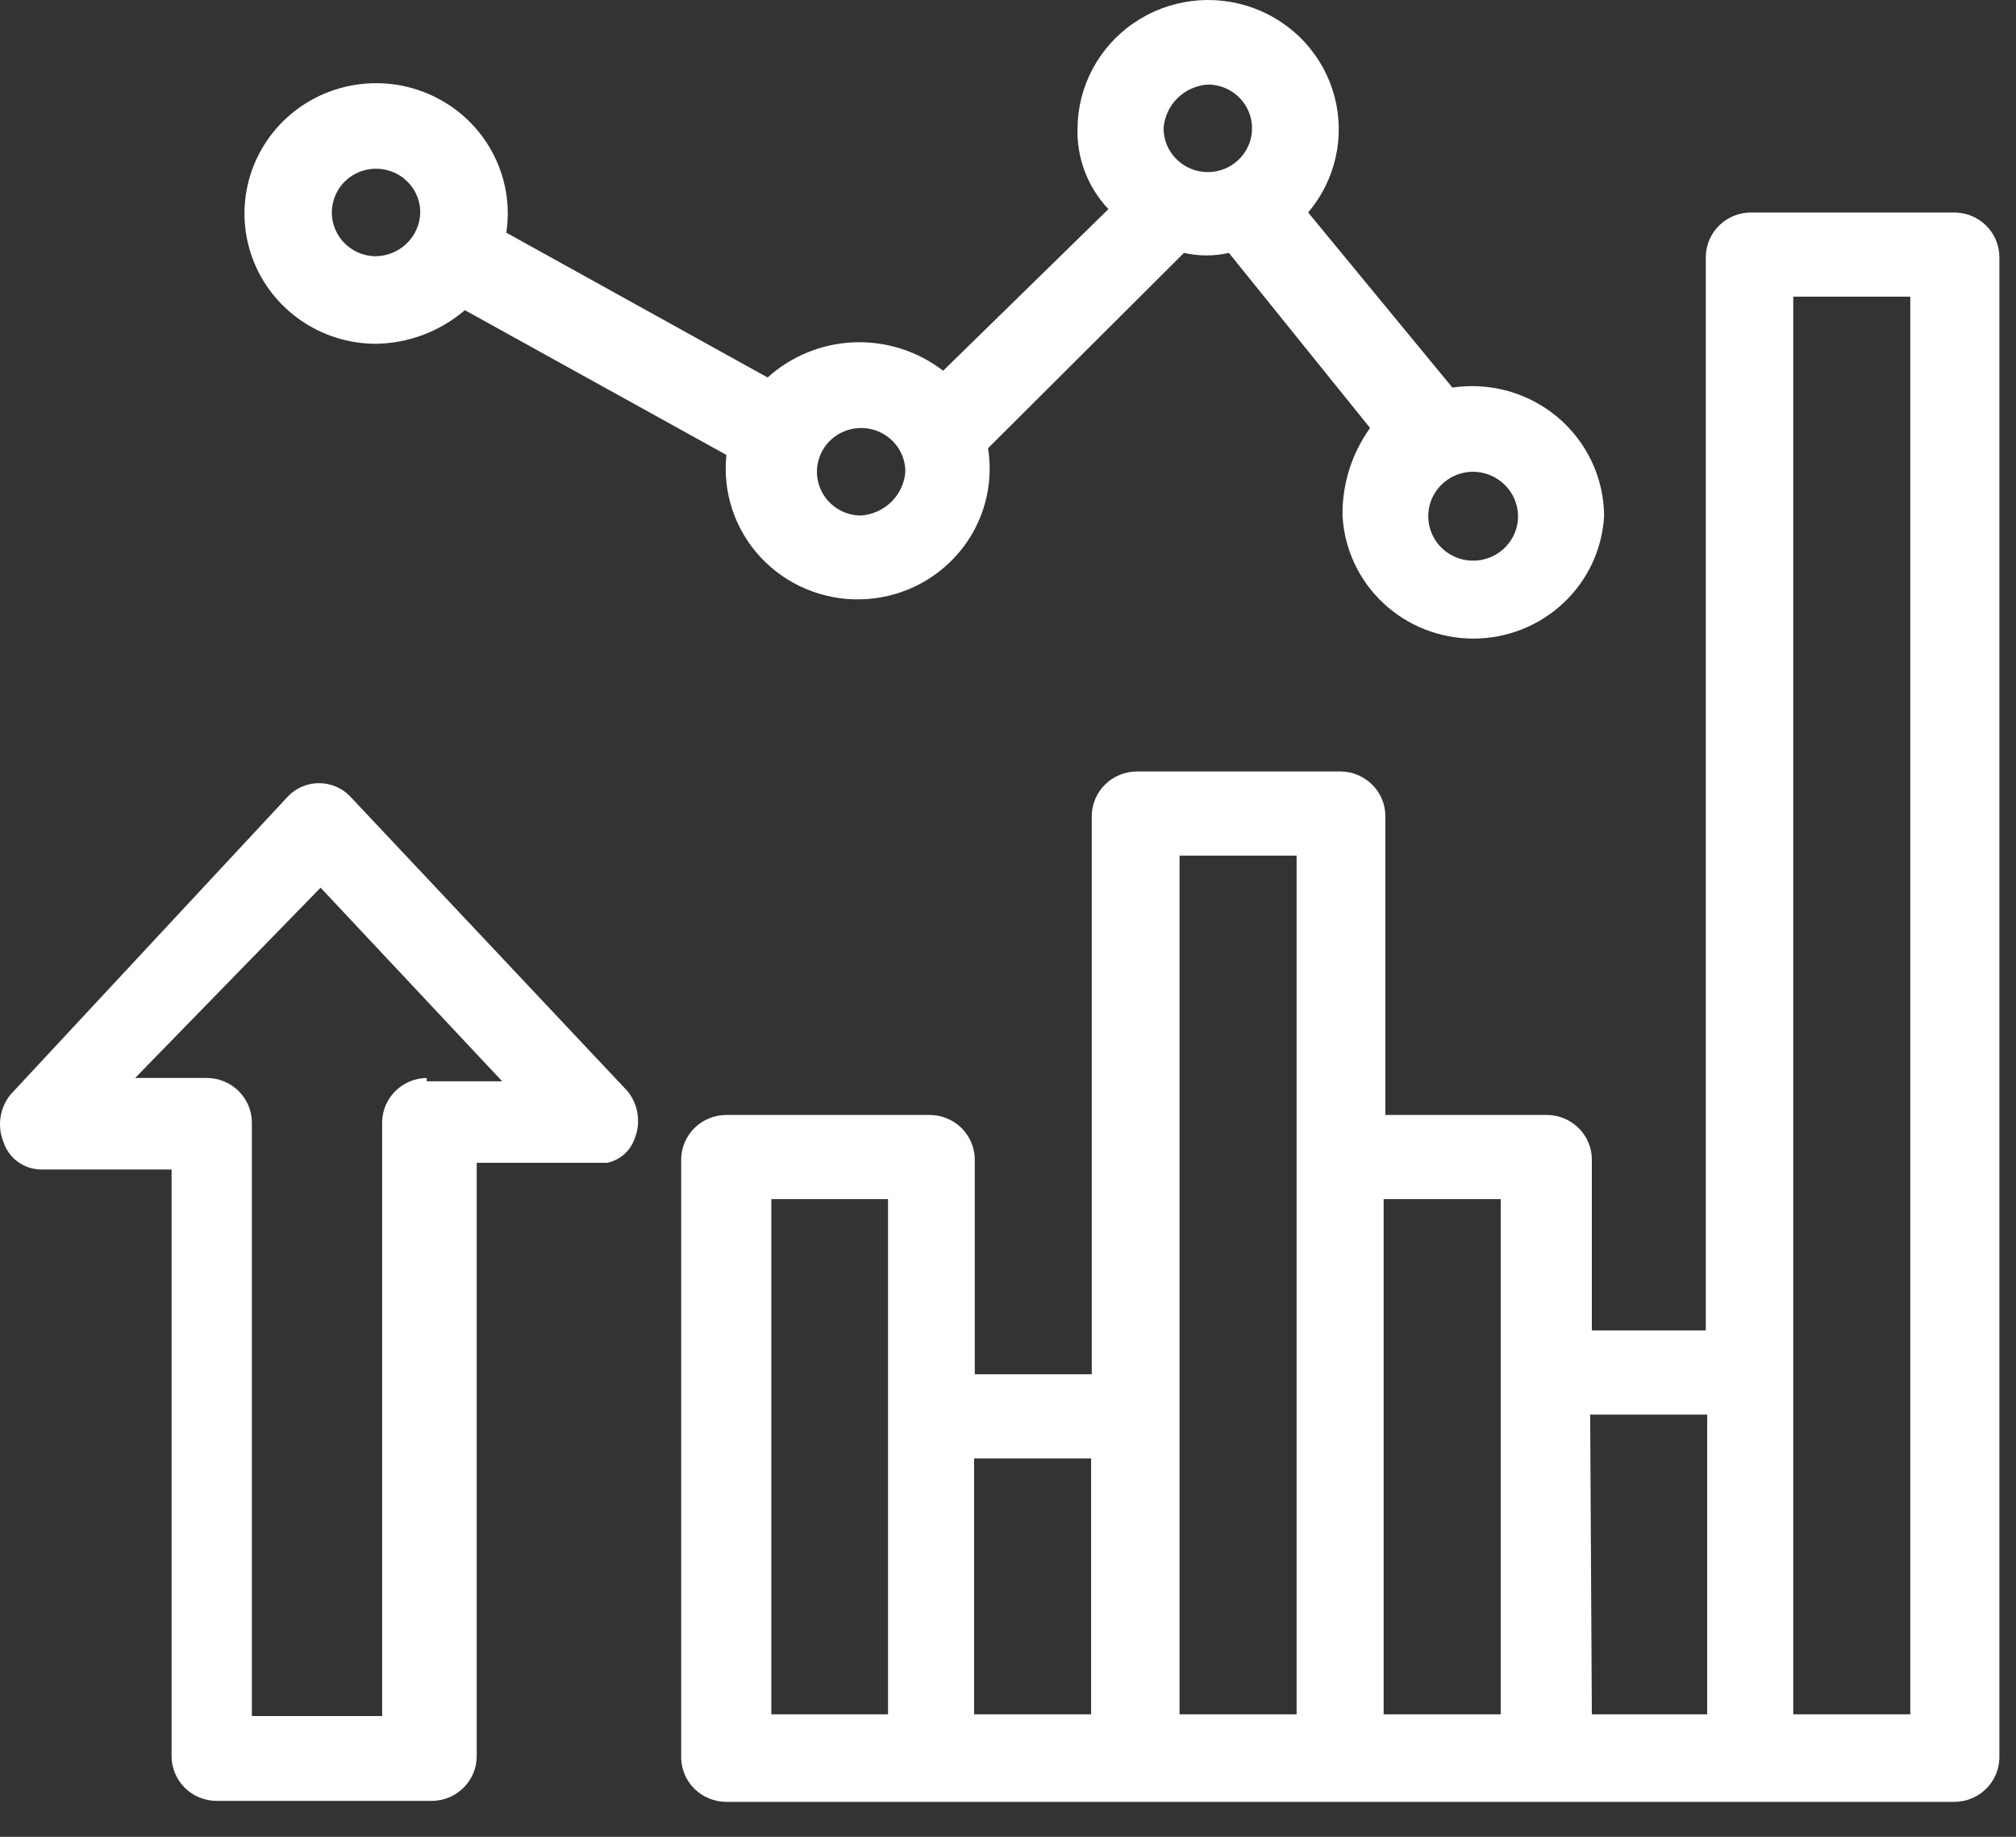
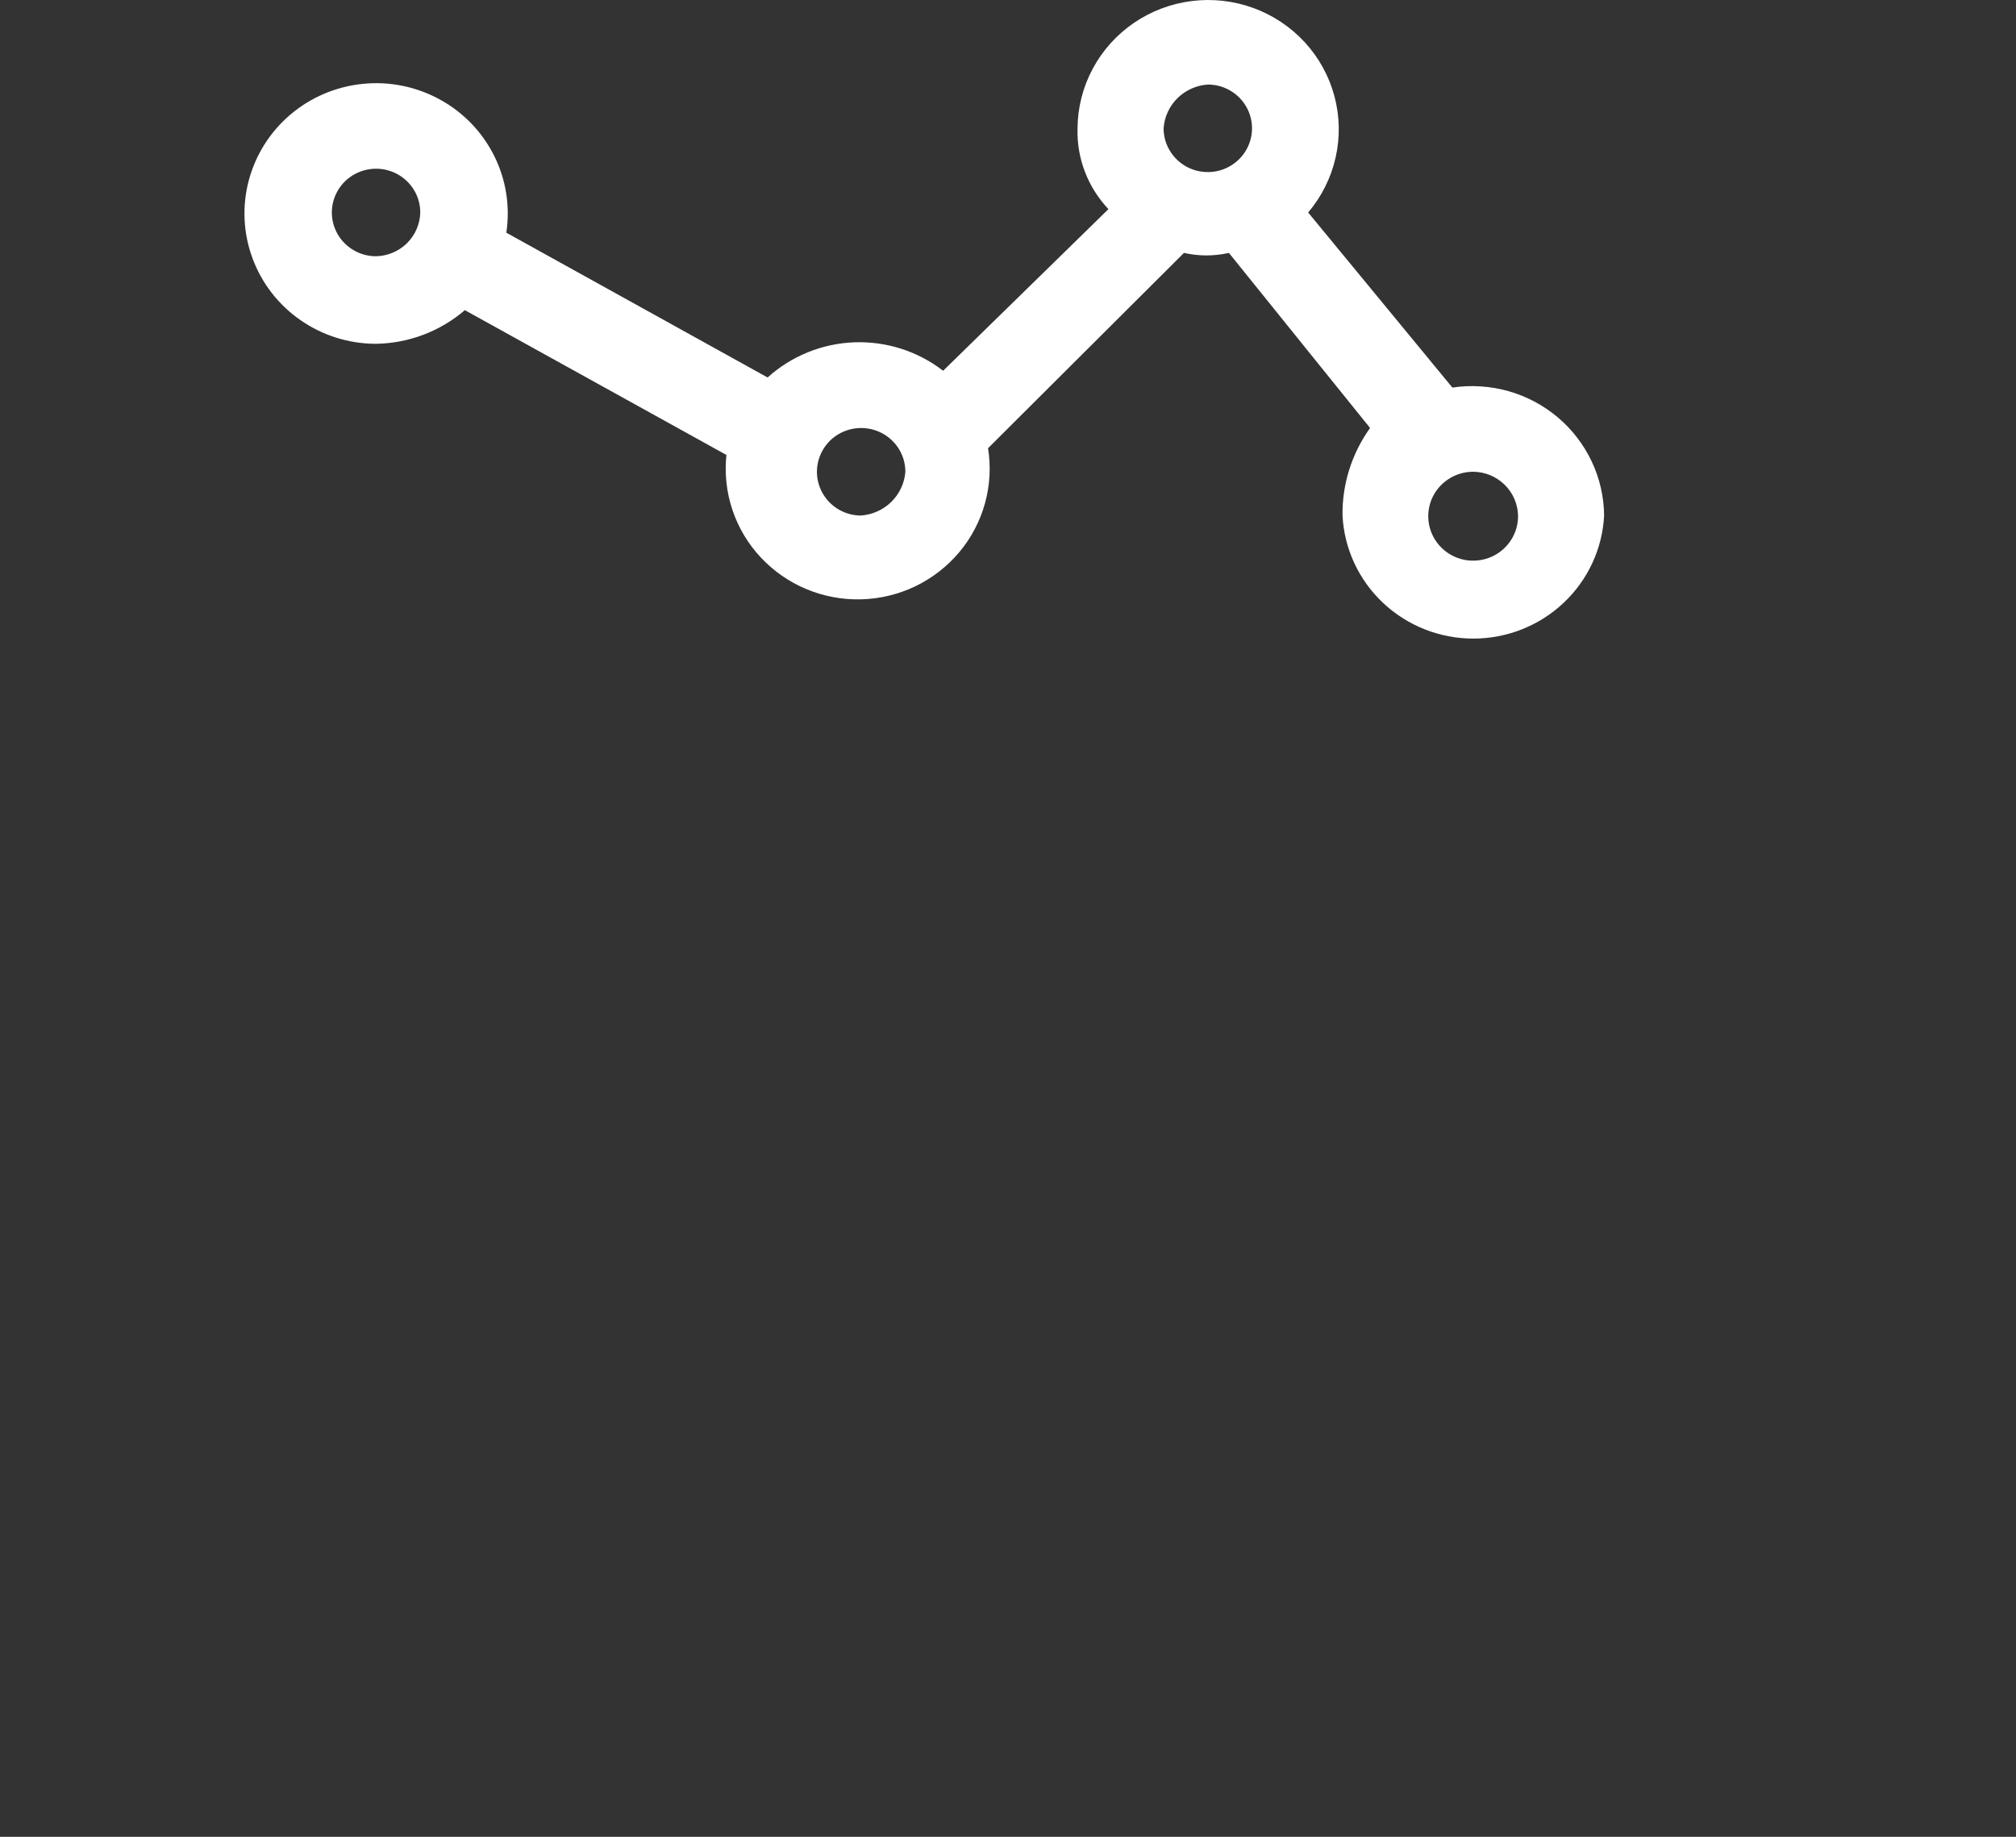
<svg xmlns="http://www.w3.org/2000/svg" width="45" height="41" viewBox="0 0 45 41" fill="none">
  <rect x="0" y="0" width="45" height="41" fill="#333333" stroke="none" />
-   <path d="M43.635 4.743H39.079C38.816 4.745 38.564 4.848 38.377 5.031C38.19 5.213 38.082 5.46 38.076 5.72V29.697H35.532V25.864C35.527 25.605 35.42 25.359 35.234 25.177C35.049 24.995 34.799 24.891 34.538 24.887H30.923V18.197C30.918 17.939 30.811 17.692 30.625 17.51C30.44 17.328 30.19 17.224 29.929 17.22H25.373C25.11 17.222 24.858 17.325 24.671 17.508C24.484 17.69 24.376 17.938 24.37 18.197V30.675H21.758V25.864C21.752 25.605 21.645 25.359 21.46 25.177C21.274 24.995 21.025 24.891 20.763 24.887H16.207C15.945 24.889 15.693 24.992 15.506 25.174C15.319 25.357 15.211 25.604 15.205 25.864V39.243C15.211 39.503 15.319 39.751 15.506 39.933C15.693 40.115 15.945 40.218 16.207 40.22H43.627C43.89 40.218 44.141 40.115 44.328 39.933C44.516 39.751 44.623 39.503 44.629 39.243V5.72C44.623 5.462 44.517 5.215 44.331 5.033C44.146 4.851 43.896 4.747 43.635 4.743ZM24.355 32.554V38.266H21.743V32.554H24.355ZM17.217 26.766H19.822V38.266H17.217V26.766ZM26.329 19.099H28.942V38.266H26.329V19.099ZM30.885 26.766H33.498V38.266H30.885V26.766ZM35.495 31.576H38.107V38.266H35.532L35.495 31.576ZM42.64 38.266H40.028V6.622H42.64V38.266Z" fill="white" />
  <path d="M17.134 8.426L11.302 5.194C11.39 4.607 11.296 4.008 11.03 3.477C10.765 2.945 10.342 2.507 9.817 2.22C9.293 1.933 8.693 1.811 8.097 1.872C7.501 1.932 6.938 2.171 6.483 2.557C6.028 2.943 5.704 3.457 5.552 4.031C5.401 4.604 5.43 5.21 5.637 5.767C5.843 6.324 6.216 6.805 6.706 7.145C7.196 7.486 7.78 7.671 8.379 7.674C9.113 7.666 9.821 7.4 10.376 6.923L16.215 10.155C16.171 10.568 16.216 10.985 16.348 11.38C16.48 11.774 16.695 12.136 16.98 12.441C17.265 12.746 17.612 12.988 17.998 13.149C18.385 13.311 18.802 13.389 19.221 13.378C19.641 13.367 20.053 13.268 20.431 13.087C20.808 12.905 21.142 12.646 21.411 12.327C21.679 12.008 21.875 11.635 21.986 11.235C22.097 10.834 22.12 10.415 22.055 10.004L26.428 5.645C26.758 5.72 27.101 5.72 27.431 5.645L30.582 9.553C30.173 10.124 29.957 10.808 29.967 11.508C30.005 12.249 30.329 12.947 30.873 13.458C31.416 13.969 32.137 14.254 32.886 14.254C33.636 14.254 34.357 13.969 34.9 13.458C35.444 12.947 35.768 12.249 35.806 11.508C35.802 11.09 35.708 10.678 35.529 10.3C35.35 9.922 35.092 9.586 34.771 9.315C34.45 9.044 34.074 8.845 33.668 8.73C33.262 8.616 32.837 8.589 32.419 8.651L29.2 4.743C29.501 4.388 29.711 3.967 29.813 3.515C29.915 3.063 29.906 2.594 29.786 2.146C29.666 1.698 29.439 1.286 29.124 0.943C28.809 0.601 28.415 0.338 27.976 0.178C27.537 0.018 27.066 -0.035 26.602 0.023C26.137 0.081 25.694 0.249 25.309 0.512C24.924 0.775 24.609 1.127 24.39 1.536C24.171 1.945 24.055 2.401 24.052 2.864C24.032 3.532 24.281 4.18 24.742 4.668L21.052 8.276C20.486 7.838 19.782 7.614 19.065 7.641C18.348 7.669 17.664 7.947 17.134 8.426ZM8.379 5.72C8.184 5.717 7.995 5.657 7.835 5.548C7.674 5.439 7.55 5.285 7.478 5.106C7.405 4.928 7.388 4.732 7.428 4.543C7.468 4.355 7.563 4.182 7.701 4.047C7.84 3.912 8.016 3.82 8.207 3.784C8.398 3.747 8.596 3.767 8.775 3.842C8.955 3.916 9.108 4.041 9.216 4.202C9.324 4.362 9.381 4.55 9.381 4.743C9.375 5.003 9.267 5.25 9.08 5.433C8.893 5.615 8.641 5.718 8.379 5.72ZM19.207 11.508C19.012 11.505 18.823 11.445 18.663 11.336C18.502 11.226 18.378 11.073 18.306 10.894C18.233 10.715 18.216 10.519 18.256 10.331C18.296 10.142 18.391 9.97 18.529 9.834C18.668 9.699 18.844 9.608 19.035 9.571C19.226 9.535 19.424 9.555 19.603 9.629C19.783 9.704 19.936 9.829 20.044 9.989C20.152 10.149 20.209 10.338 20.209 10.53C20.19 10.786 20.077 11.025 19.893 11.205C19.709 11.384 19.465 11.492 19.207 11.508ZM33.885 11.508C33.888 11.704 33.832 11.898 33.723 12.063C33.615 12.228 33.46 12.357 33.277 12.435C33.094 12.512 32.892 12.534 32.697 12.498C32.501 12.461 32.321 12.368 32.179 12.229C32.038 12.091 31.941 11.915 31.901 11.722C31.861 11.529 31.88 11.329 31.955 11.146C32.031 10.964 32.159 10.809 32.324 10.699C32.489 10.589 32.684 10.53 32.883 10.53C33.145 10.532 33.397 10.635 33.584 10.818C33.771 11 33.879 11.248 33.885 11.508ZM26.967 1.887C27.162 1.888 27.352 1.947 27.514 2.055C27.675 2.163 27.8 2.316 27.874 2.495C27.948 2.674 27.966 2.87 27.927 3.059C27.888 3.248 27.794 3.421 27.655 3.557C27.517 3.693 27.341 3.786 27.15 3.823C26.958 3.86 26.76 3.84 26.58 3.766C26.4 3.692 26.247 3.566 26.139 3.406C26.03 3.245 25.973 3.057 25.973 2.864C25.991 2.609 26.101 2.37 26.284 2.19C26.467 2.01 26.71 1.902 26.967 1.887Z" fill="white" />
-   <path d="M14.164 25.421C14.236 25.247 14.259 25.057 14.232 24.871C14.206 24.685 14.13 24.509 14.012 24.361L7.809 17.77C7.72 17.678 7.613 17.606 7.495 17.556C7.377 17.507 7.25 17.481 7.122 17.481C6.993 17.481 6.866 17.507 6.748 17.556C6.63 17.606 6.524 17.678 6.434 17.77L0.231 24.436C0.113 24.584 0.037 24.76 0.011 24.946C-0.016 25.132 0.007 25.322 0.079 25.496C0.137 25.672 0.25 25.826 0.401 25.935C0.553 26.044 0.734 26.104 0.922 26.105H3.83V39.214C3.834 39.474 3.94 39.722 4.125 39.906C4.311 40.09 4.562 40.194 4.825 40.198H9.646C9.909 40.194 10.16 40.09 10.345 39.906C10.531 39.722 10.637 39.474 10.641 39.214V25.955H13.557C13.696 25.924 13.824 25.859 13.931 25.766C14.037 25.673 14.117 25.554 14.164 25.421ZM9.525 24.061C9.262 24.065 9.011 24.17 8.826 24.353C8.64 24.537 8.534 24.785 8.53 25.045V38.304H5.622V25.045C5.618 24.785 5.512 24.537 5.326 24.353C5.14 24.17 4.89 24.065 4.627 24.061H3.017L7.156 19.814L11.21 24.136H9.525V24.061Z" fill="white" />
</svg>